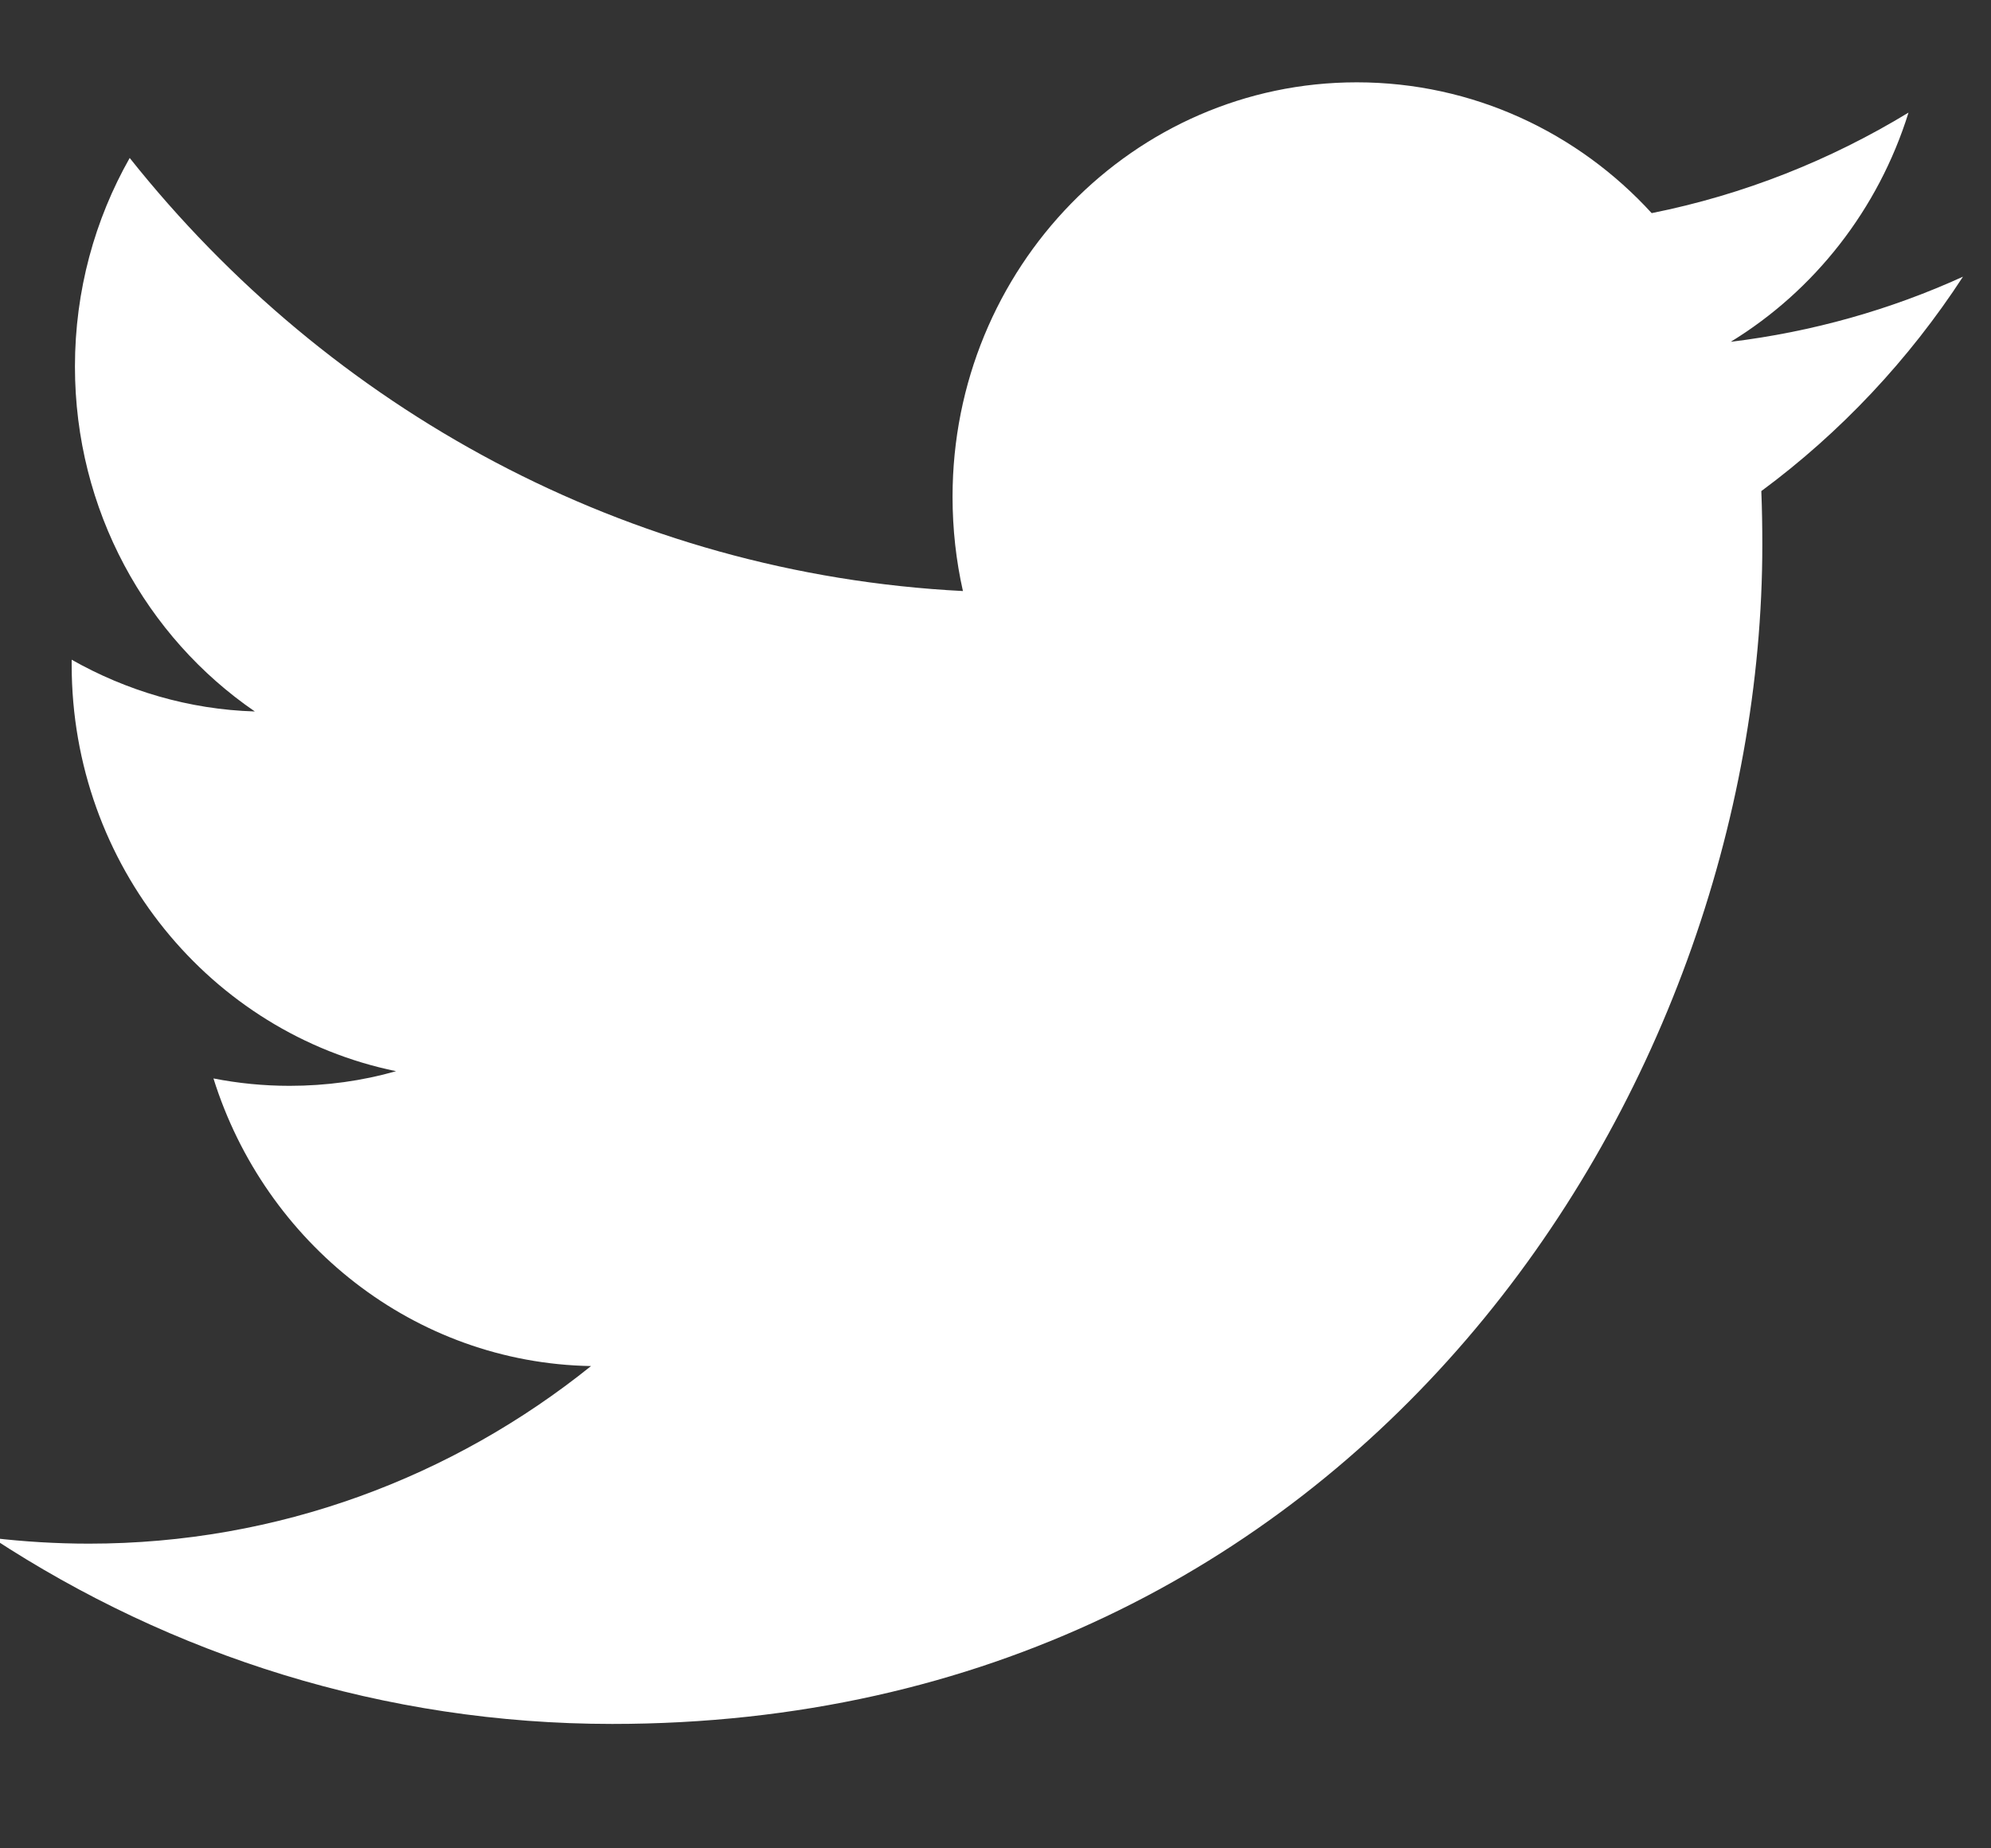
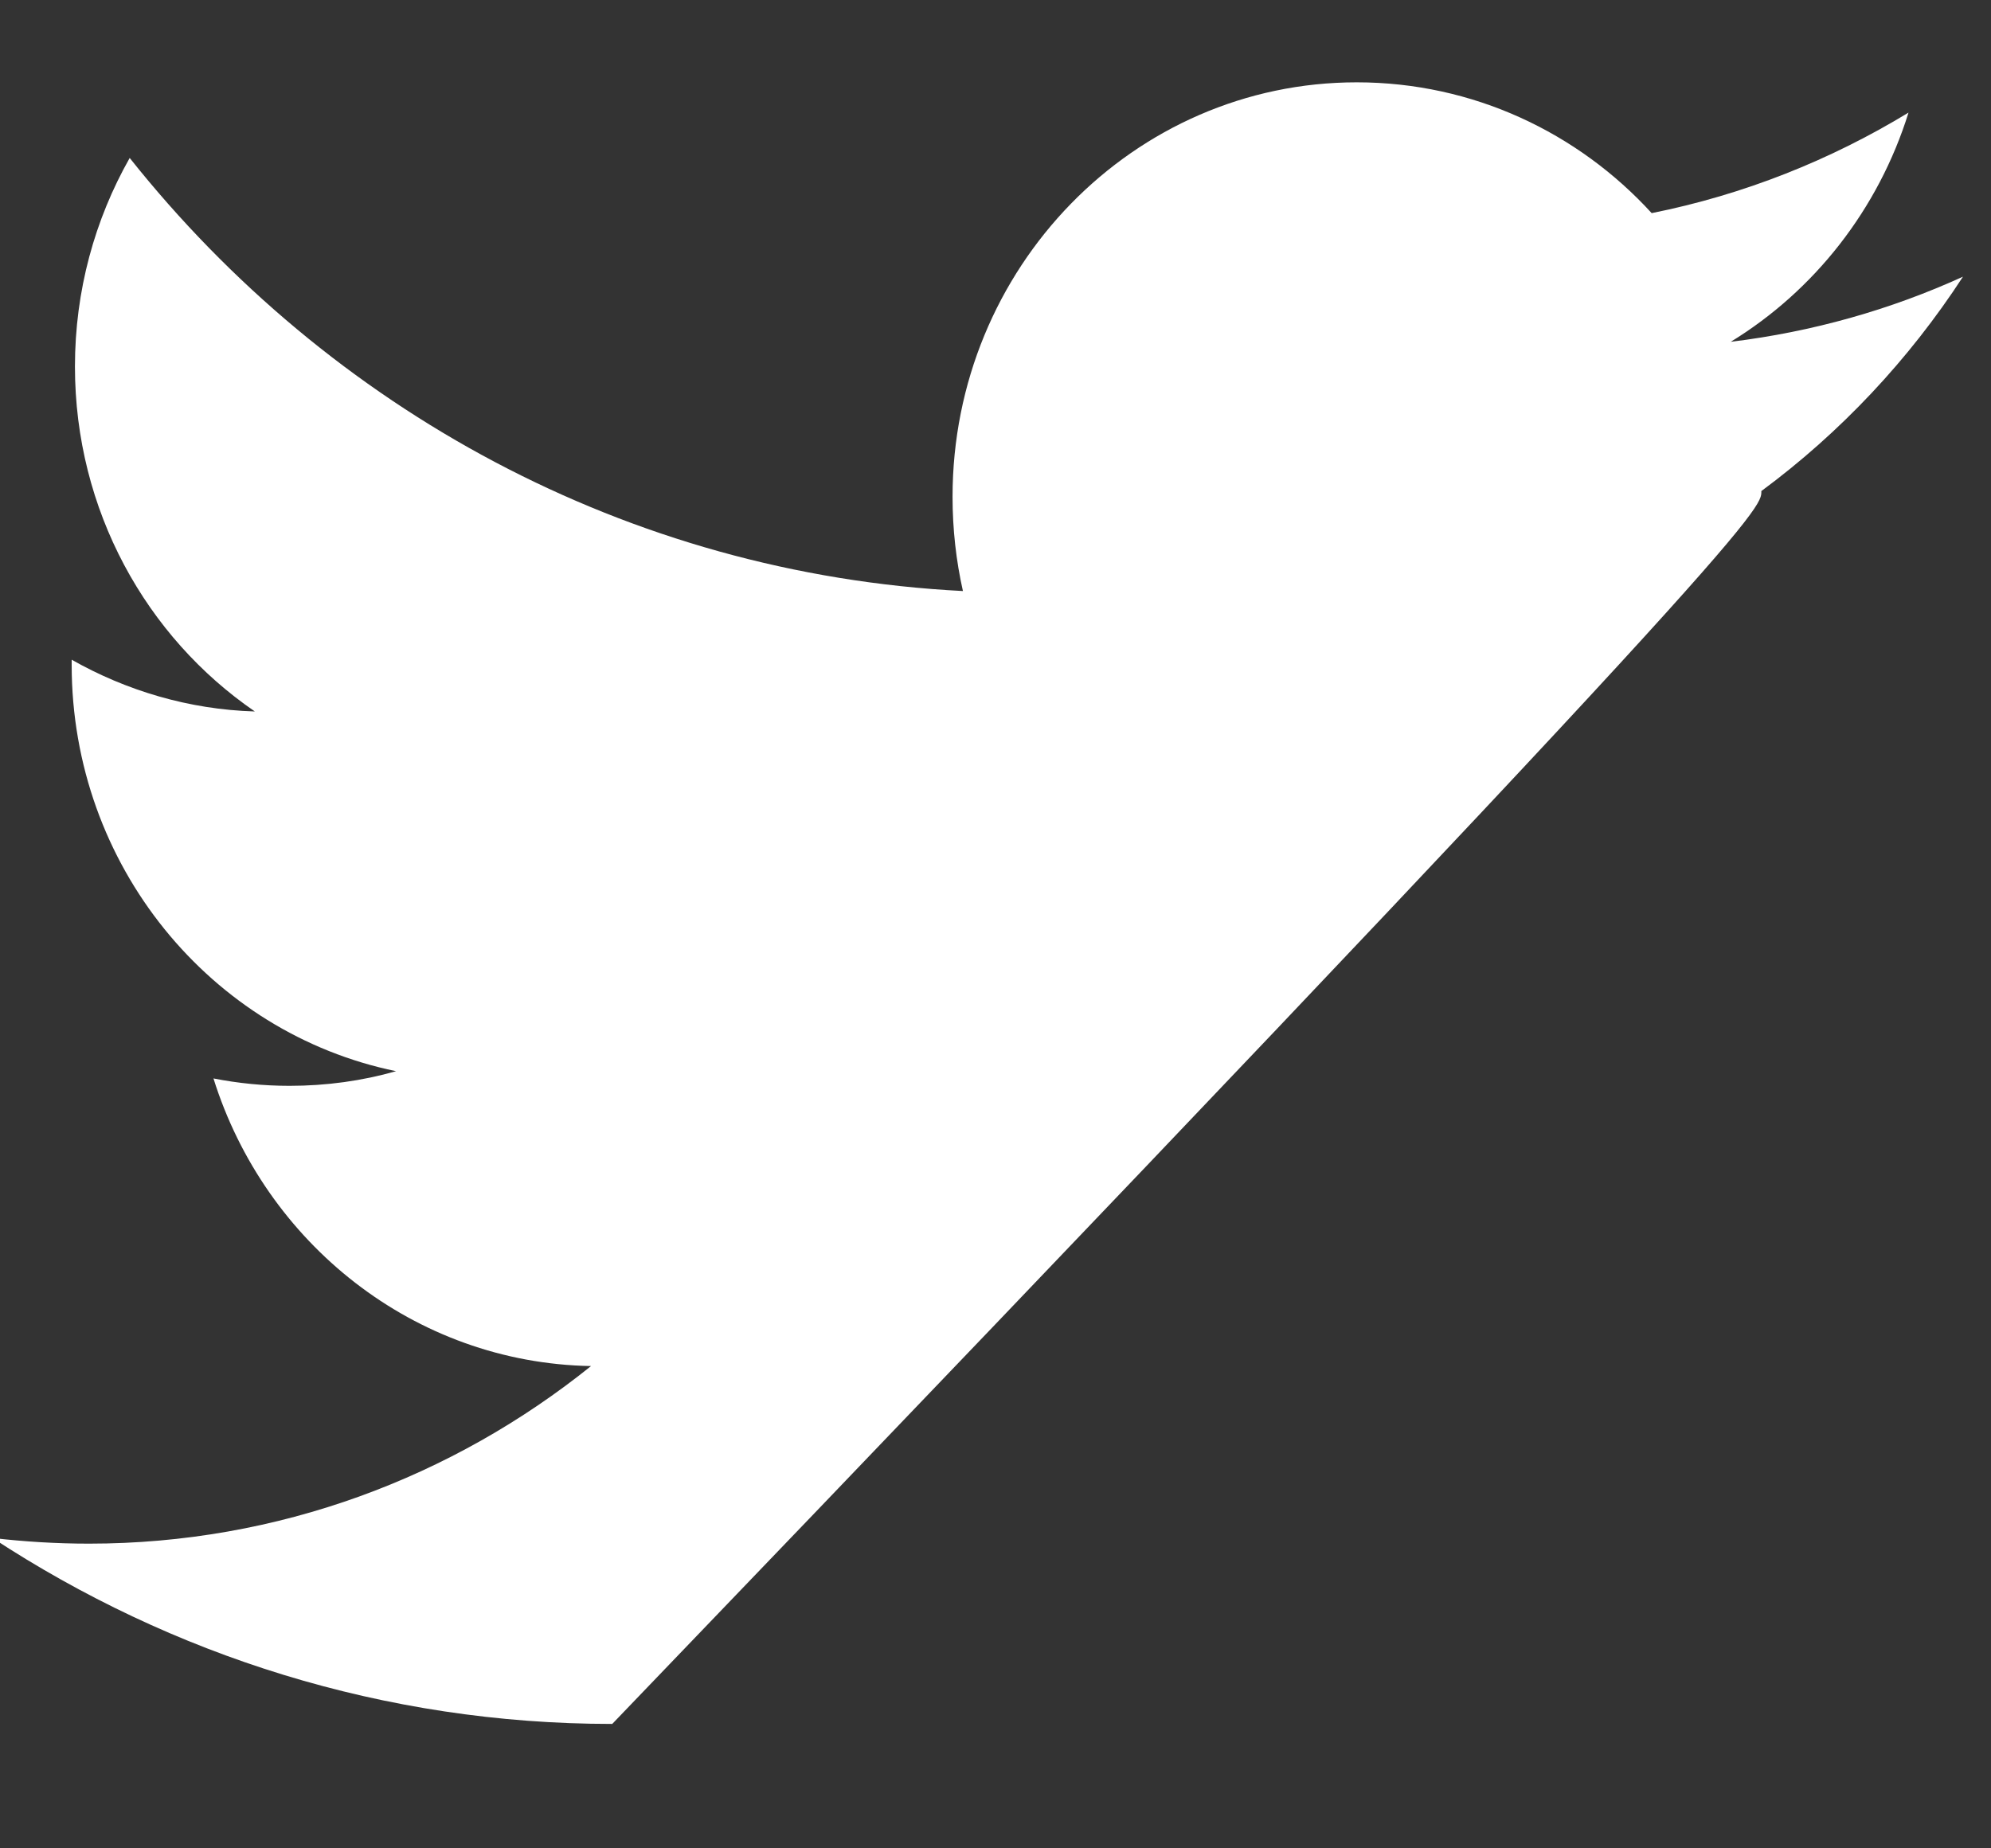
<svg xmlns="http://www.w3.org/2000/svg" width="14px" height="13px" viewBox="0 0 14 13" version="1.1">
  <rect x="0" y="0" width="14" height="13" fill="#333333" stroke="none" />
  <title>Twitter</title>
  <desc>Created with Sketch.</desc>
  <defs />
  <g id="BLOCKS-Desktop-(1600px)" stroke="none" stroke-width="1" fill="none" fill-rule="evenodd">
-     <path d="M13.803,1.946 C13.294,2.178 12.745,2.334 12.17,2.404 C12.758,2.044 13.208,1.473 13.42,0.792 C12.871,1.126 12.263,1.369 11.614,1.499 C11.097,0.933 10.358,0.579 9.54,0.579 C7.971,0.579 6.698,1.884 6.698,3.494 C6.698,3.722 6.723,3.944 6.771,4.157 C4.409,4.036 2.315,2.876 0.912,1.111 C0.667,1.543 0.527,2.044 0.527,2.578 C0.527,3.589 1.029,4.481 1.792,5.004 C1.327,4.99 0.887,4.857 0.504,4.64 L0.504,4.676 C0.504,6.089 1.484,7.267 2.785,7.534 C2.547,7.602 2.295,7.637 2.036,7.637 C1.853,7.637 1.674,7.619 1.501,7.585 C1.863,8.742 2.912,9.586 4.156,9.608 C3.183,10.39 1.957,10.857 0.626,10.857 C0.396,10.857 0.169,10.843 -0.053,10.817 C1.205,11.642 2.7,12.125 4.305,12.125 C9.534,12.125 12.392,7.684 12.392,3.832 C12.392,3.705 12.39,3.579 12.385,3.454 C12.941,3.043 13.423,2.53 13.803,1.946" id="Twitter" fill="#FFFFFF" />
+     <path d="M13.803,1.946 C13.294,2.178 12.745,2.334 12.17,2.404 C12.758,2.044 13.208,1.473 13.42,0.792 C12.871,1.126 12.263,1.369 11.614,1.499 C11.097,0.933 10.358,0.579 9.54,0.579 C7.971,0.579 6.698,1.884 6.698,3.494 C6.698,3.722 6.723,3.944 6.771,4.157 C4.409,4.036 2.315,2.876 0.912,1.111 C0.667,1.543 0.527,2.044 0.527,2.578 C0.527,3.589 1.029,4.481 1.792,5.004 C1.327,4.99 0.887,4.857 0.504,4.64 L0.504,4.676 C0.504,6.089 1.484,7.267 2.785,7.534 C2.547,7.602 2.295,7.637 2.036,7.637 C1.853,7.637 1.674,7.619 1.501,7.585 C1.863,8.742 2.912,9.586 4.156,9.608 C3.183,10.39 1.957,10.857 0.626,10.857 C0.396,10.857 0.169,10.843 -0.053,10.817 C1.205,11.642 2.7,12.125 4.305,12.125 C12.392,3.705 12.39,3.579 12.385,3.454 C12.941,3.043 13.423,2.53 13.803,1.946" id="Twitter" fill="#FFFFFF" />
  </g>
</svg>